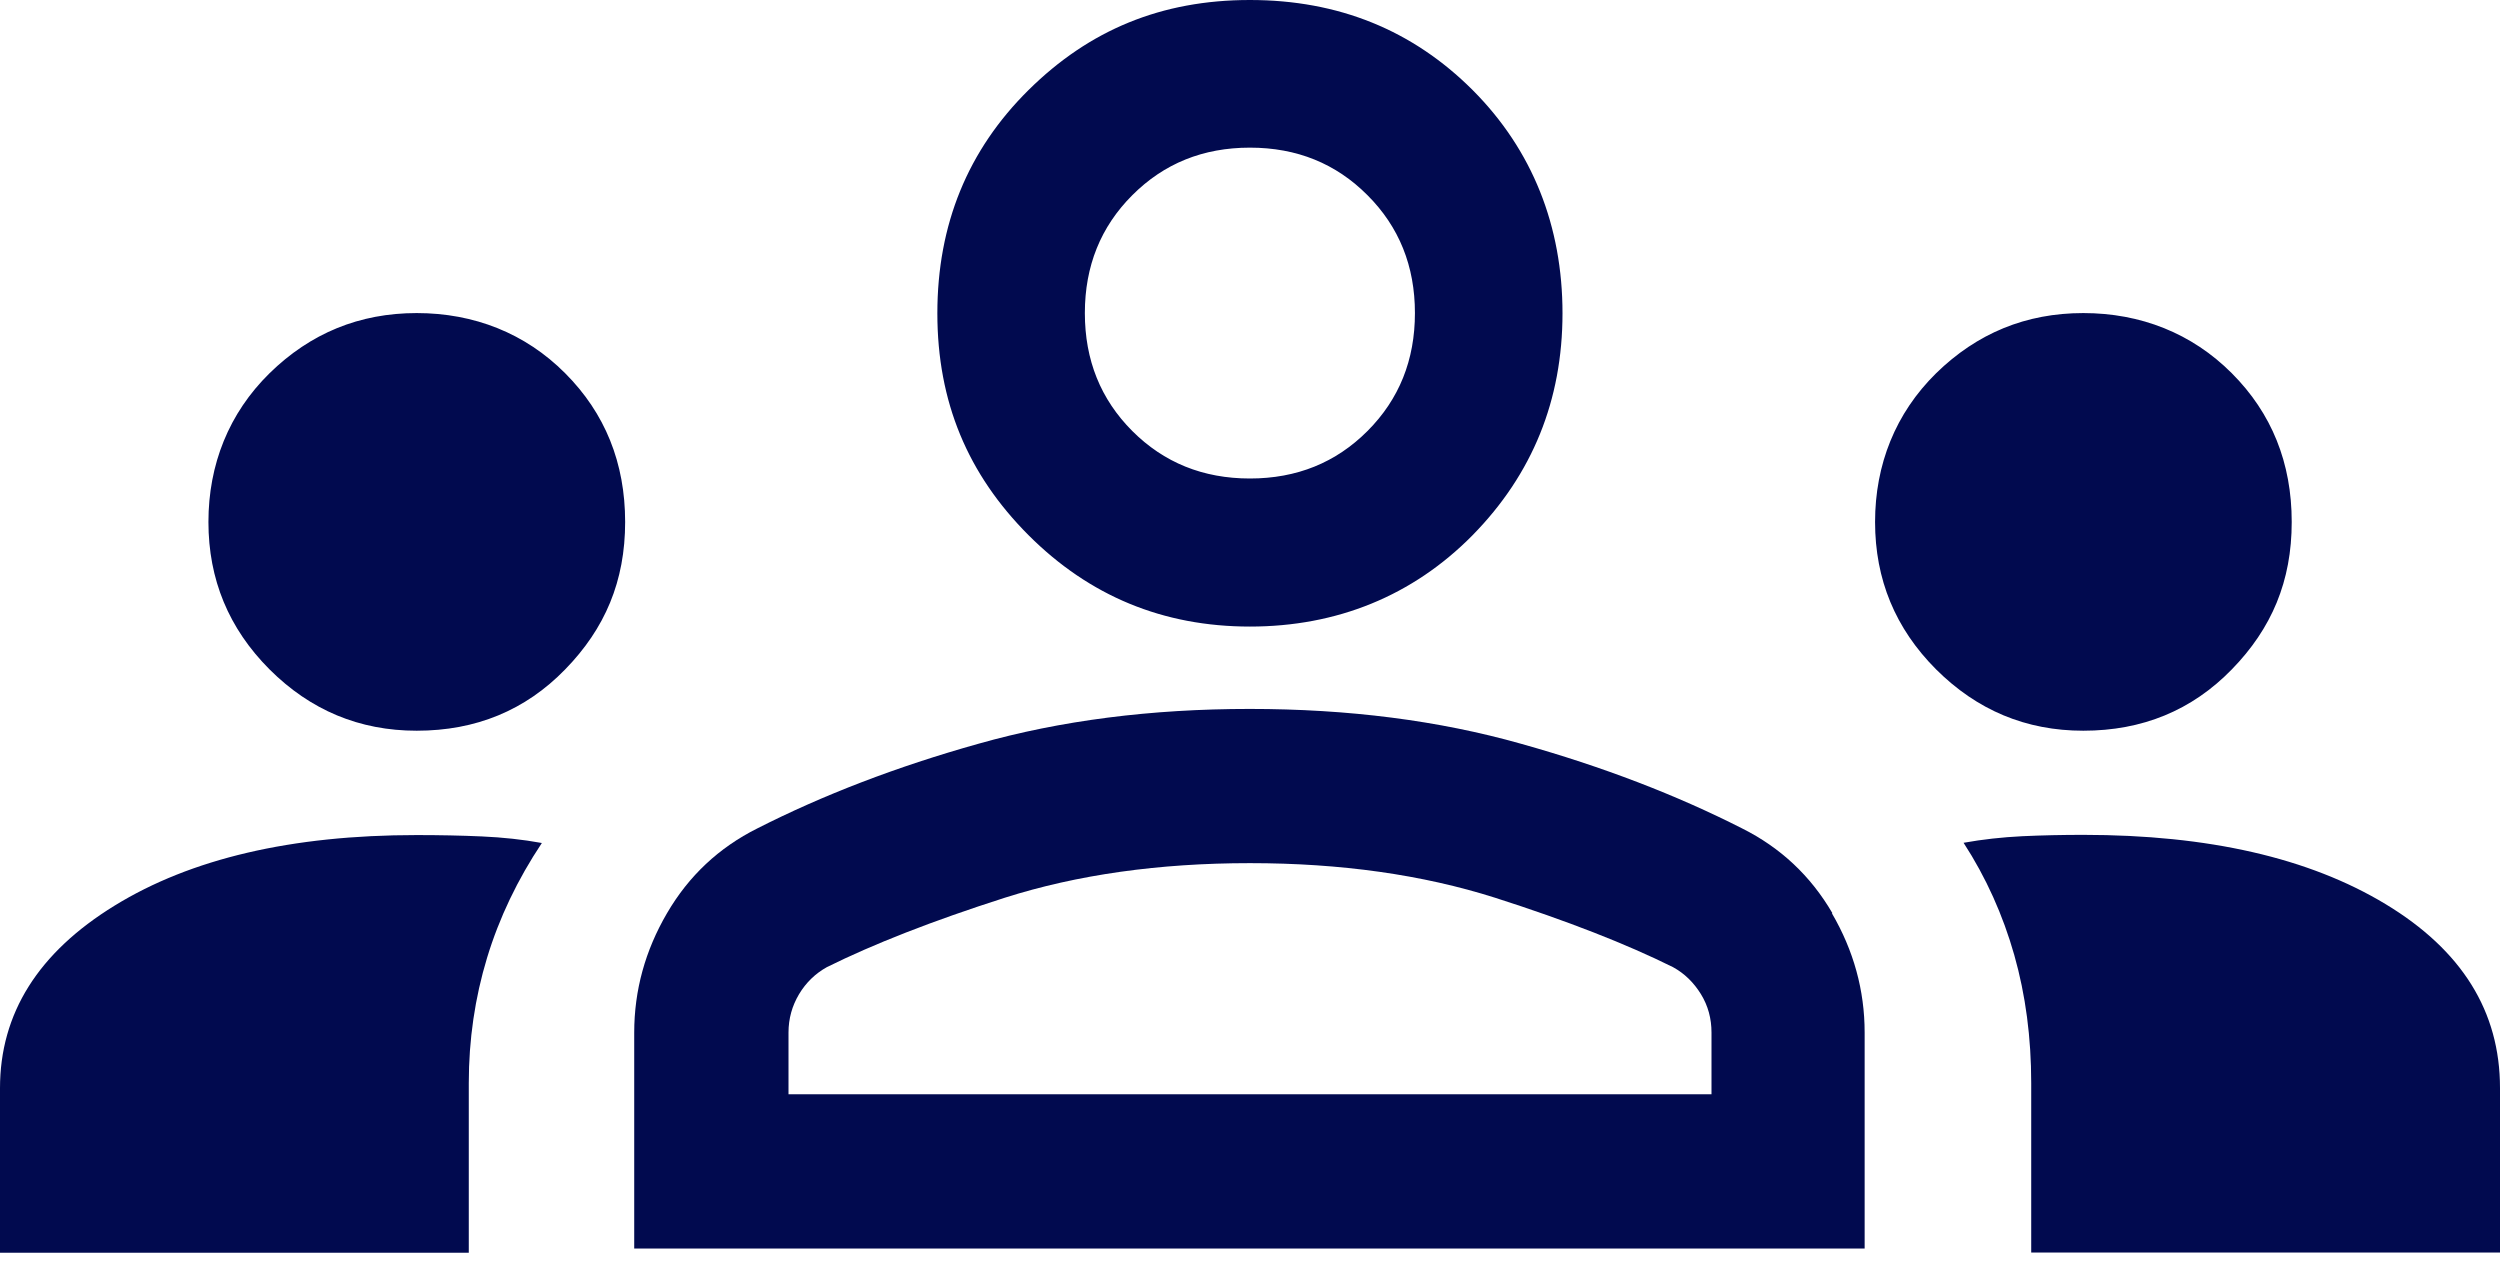
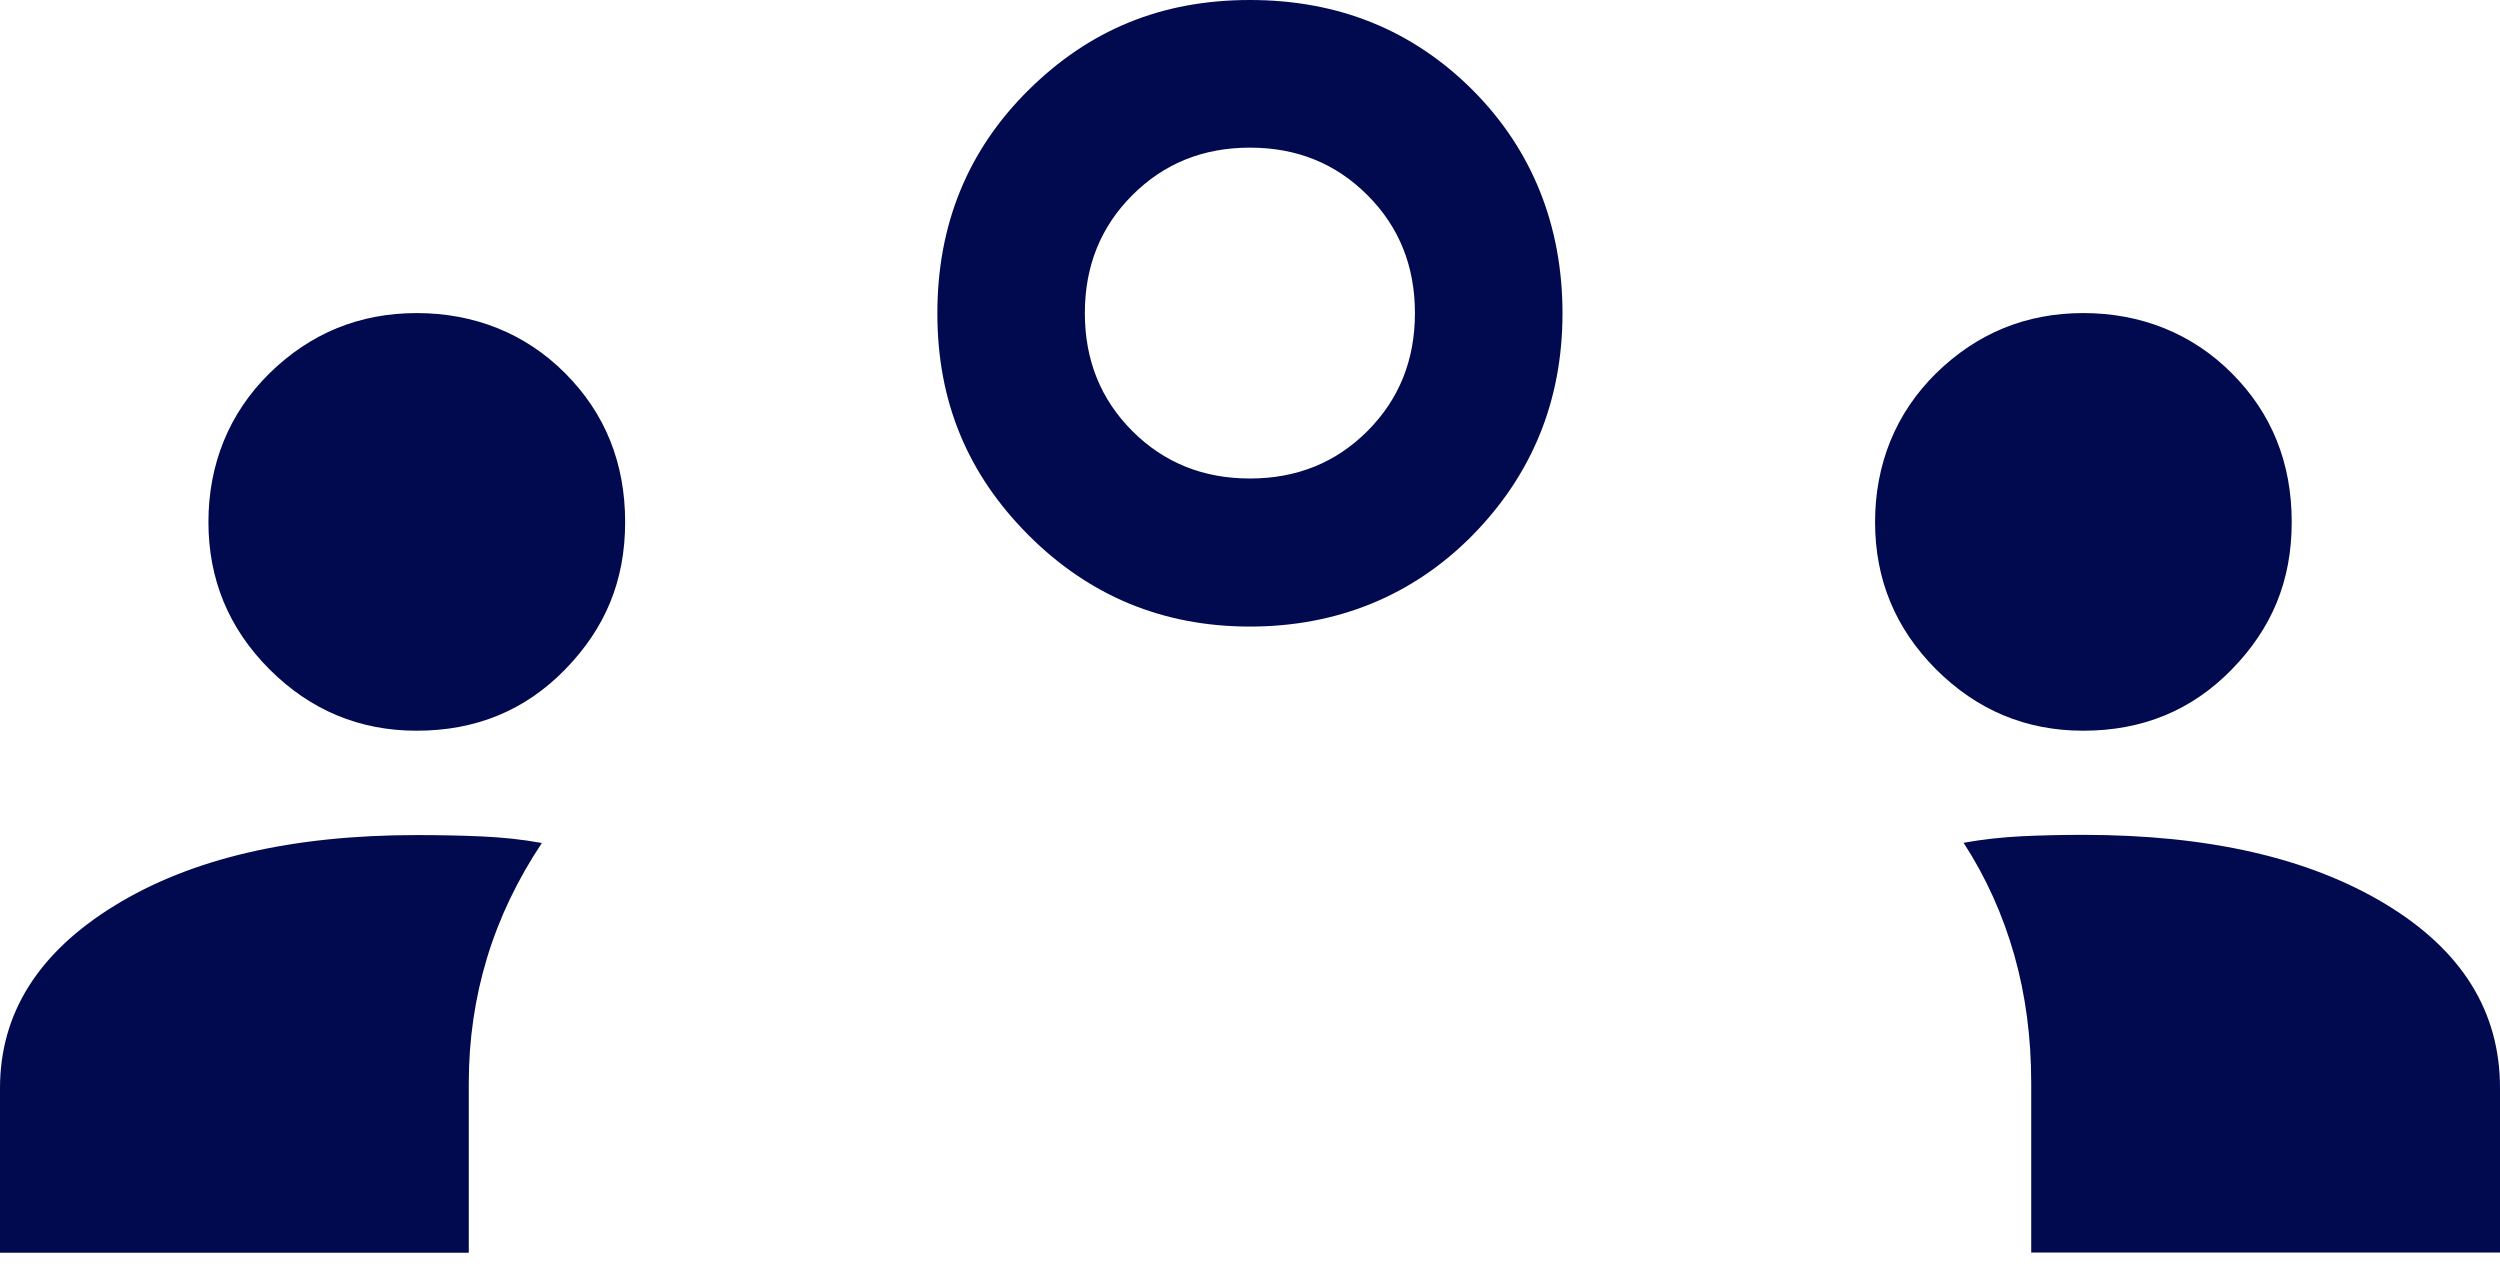
<svg xmlns="http://www.w3.org/2000/svg" width="35" height="18" viewBox="0 0 35 18" fill="none">
  <path d="M0 17.538V15.235C0 14.188 0.535 13.336 1.604 12.679C2.673 12.021 4.082 11.691 5.834 11.691C6.15 11.691 6.455 11.697 6.746 11.71C7.038 11.723 7.319 11.753 7.586 11.802C7.246 12.313 6.989 12.849 6.819 13.409C6.649 13.969 6.563 14.554 6.563 15.162V17.538H0ZM28.437 17.538V15.162C28.437 14.529 28.359 13.931 28.2 13.371C28.041 12.811 27.806 12.286 27.49 11.799C27.757 11.751 28.03 11.721 28.311 11.707C28.591 11.694 28.875 11.688 29.166 11.688C30.916 11.688 32.325 12.01 33.397 12.657C34.468 13.304 35 14.161 35 15.233V17.535H28.437V17.538ZM5.834 10.23C5.032 10.23 4.346 9.943 3.774 9.372C3.202 8.799 2.918 8.111 2.918 7.308C2.918 6.504 3.204 5.785 3.774 5.225C4.346 4.665 5.032 4.383 5.834 4.383C6.636 4.383 7.354 4.665 7.912 5.225C8.471 5.785 8.752 6.48 8.752 7.308C8.752 8.136 8.471 8.799 7.912 9.372C7.354 9.946 6.66 10.23 5.834 10.23ZM29.166 10.23C28.364 10.23 27.679 9.943 27.106 9.372C26.534 8.799 26.251 8.111 26.251 7.308C26.251 6.504 26.537 5.785 27.106 5.225C27.679 4.665 28.364 4.383 29.166 4.383C29.968 4.383 30.686 4.665 31.245 5.225C31.804 5.785 32.084 6.48 32.084 7.308C32.084 8.136 31.804 8.799 31.245 9.372C30.686 9.946 29.992 10.23 29.166 10.23ZM20.617 1.261C19.777 0.422 18.738 0 17.499 0C16.259 0 15.25 0.419 14.399 1.261C13.549 2.102 13.123 3.144 13.123 4.386C13.123 5.628 13.549 6.64 14.399 7.492C15.25 8.344 16.284 8.772 17.499 8.772C18.713 8.772 19.777 8.344 20.617 7.492C21.453 6.64 21.875 5.603 21.875 4.386C21.875 3.168 21.456 2.102 20.617 1.261ZM19.145 6.034C18.703 6.477 18.155 6.699 17.499 6.699C16.843 6.699 16.295 6.477 15.852 6.034C15.409 5.59 15.188 5.041 15.188 4.383C15.188 3.726 15.409 3.176 15.852 2.733C16.295 2.289 16.843 2.067 17.499 2.067C18.155 2.067 18.703 2.289 19.145 2.733C19.588 3.176 19.809 3.726 19.809 4.383C19.809 5.041 19.588 5.59 19.145 6.034Z" fill="#010A4F" />
-   <path d="M25.654 12.785C25.349 12.262 24.928 11.867 24.388 11.597C23.473 11.132 22.442 10.734 21.292 10.412C20.142 10.087 18.878 9.925 17.496 9.925C16.114 9.925 14.848 10.087 13.7 10.412C12.55 10.734 11.519 11.132 10.604 11.597C10.064 11.867 9.643 12.262 9.338 12.785C9.033 13.307 8.879 13.864 8.879 14.457V17.479H26.105V14.457C26.105 13.864 25.951 13.307 25.646 12.785H25.654ZM11.039 15.32V14.457C11.039 14.259 11.09 14.081 11.187 13.918C11.284 13.756 11.416 13.629 11.576 13.54C12.224 13.218 13.053 12.893 14.068 12.568C15.082 12.246 16.224 12.084 17.499 12.084C18.773 12.084 19.915 12.246 20.93 12.568C21.945 12.893 22.774 13.218 23.422 13.54C23.584 13.629 23.713 13.756 23.813 13.918C23.913 14.081 23.961 14.259 23.961 14.457V15.32H11.039Z" fill="#010A4F" />
</svg>